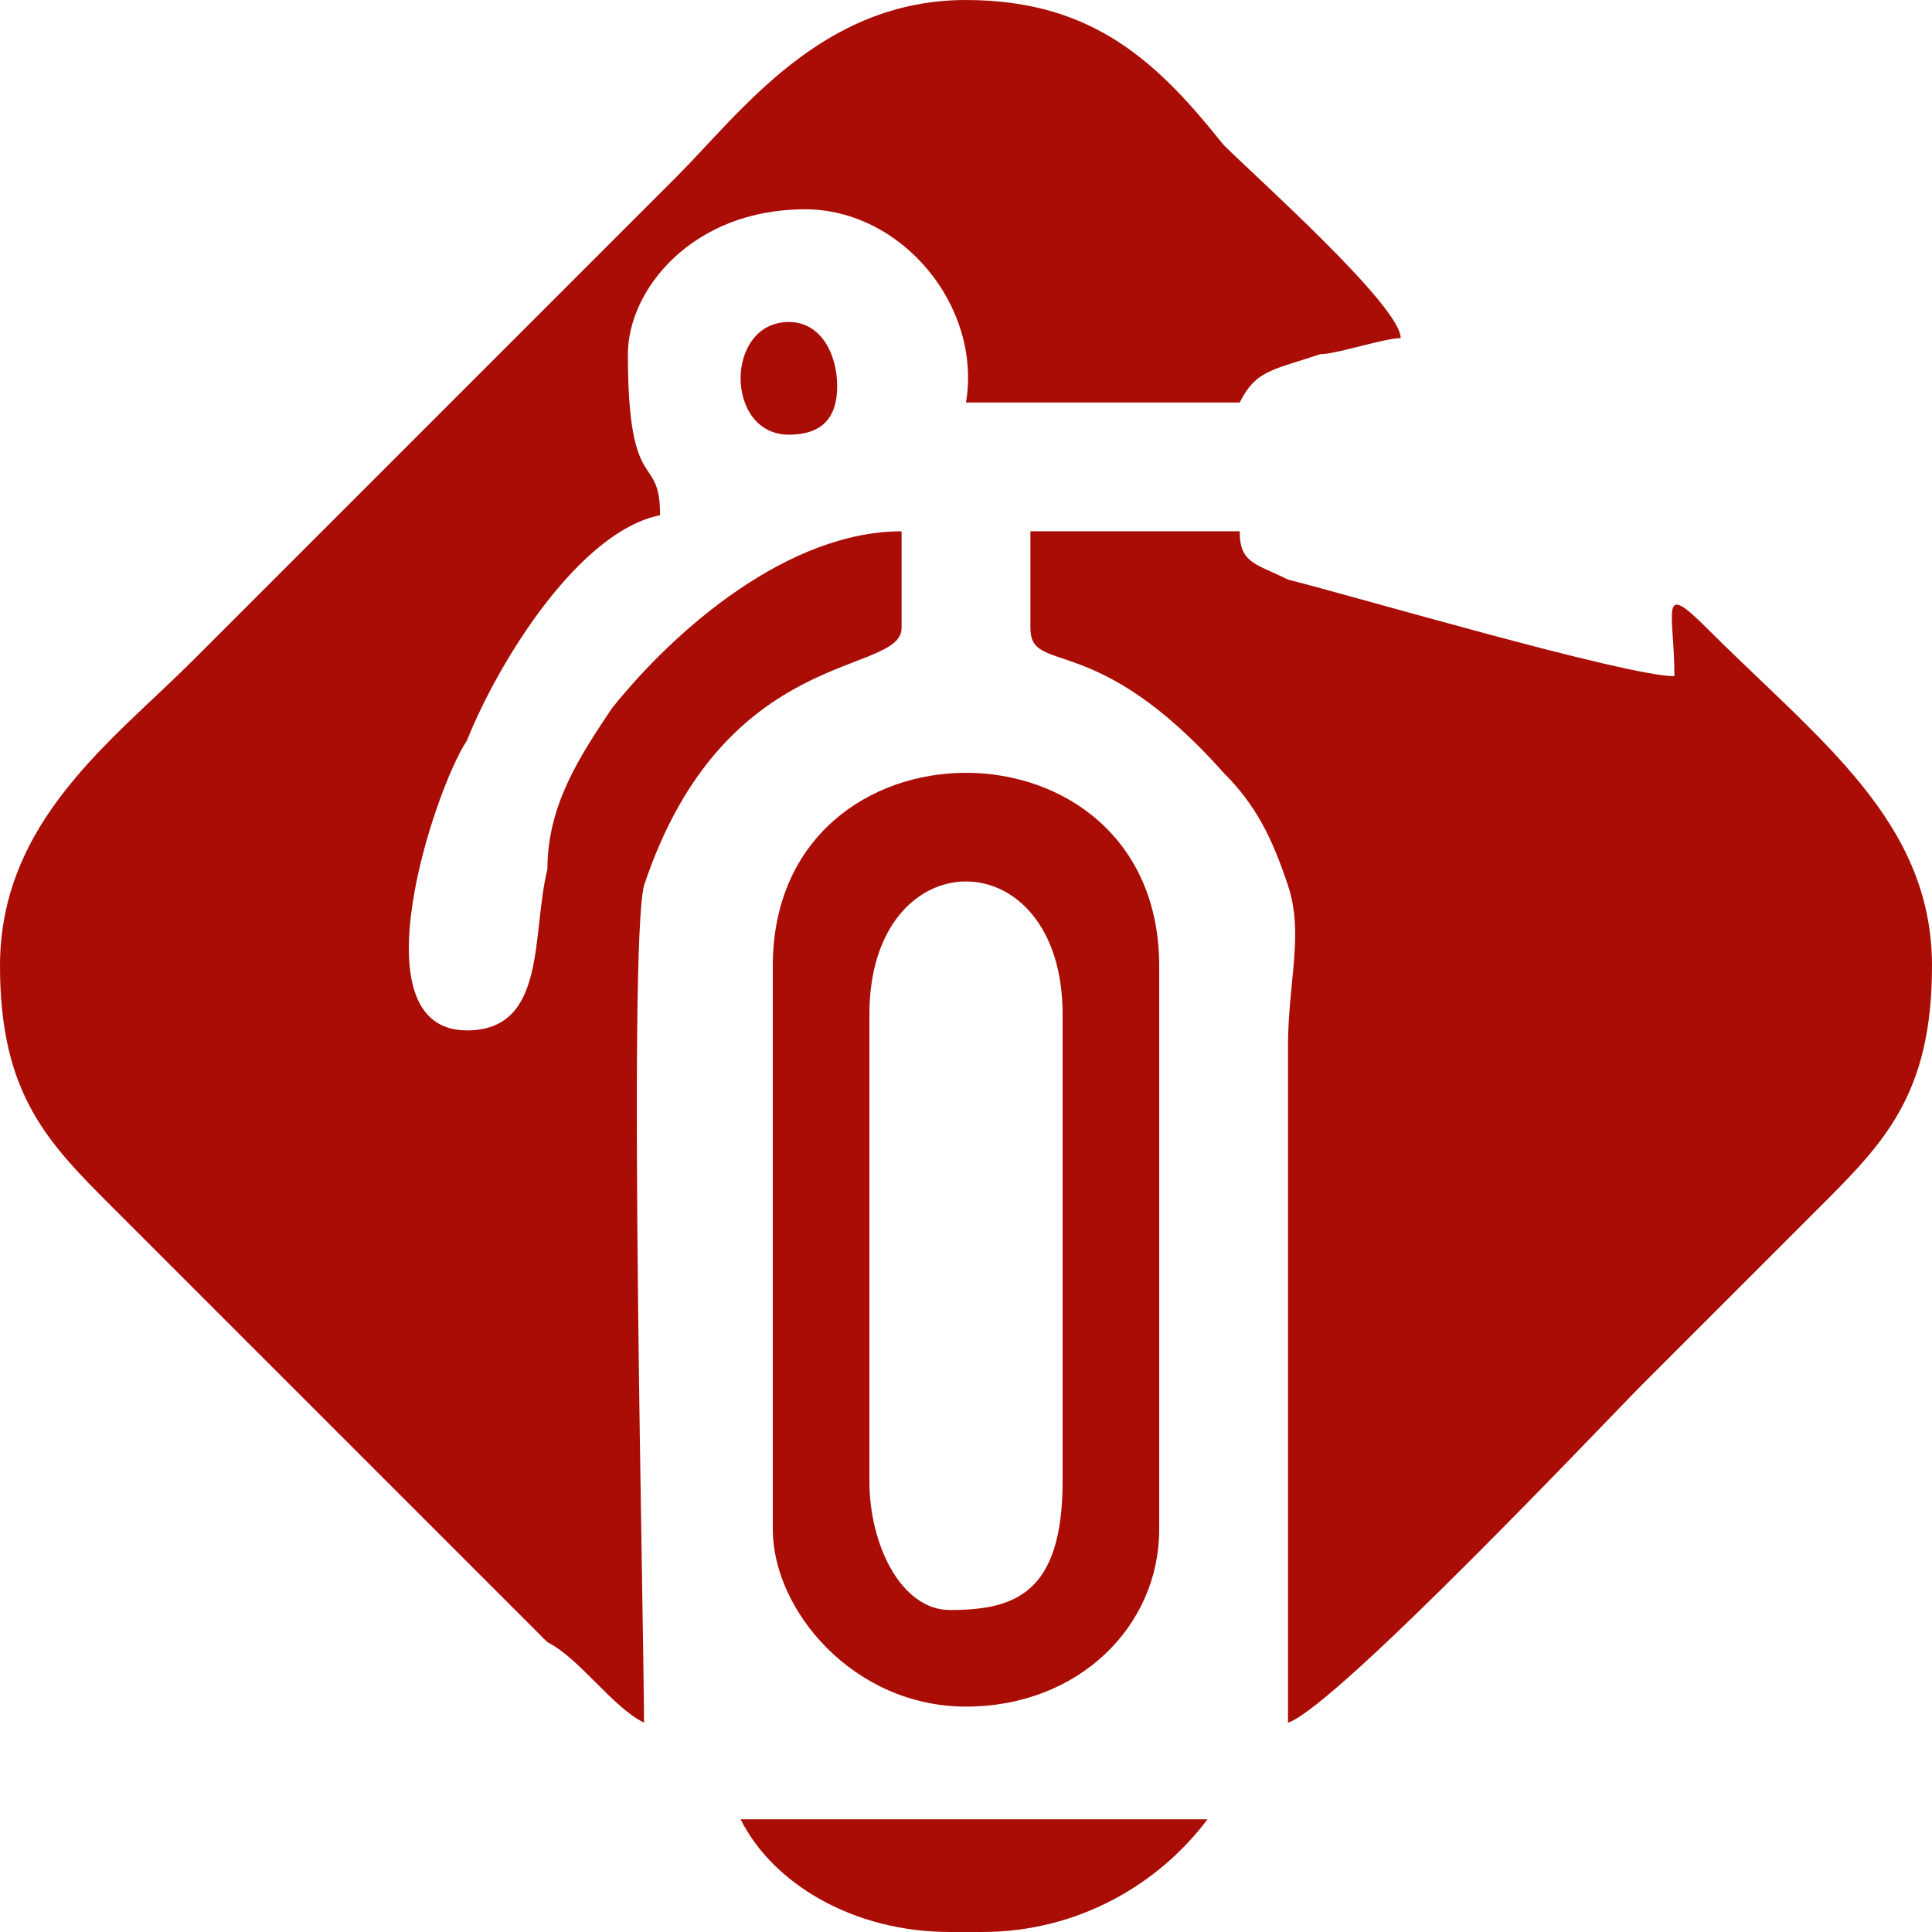
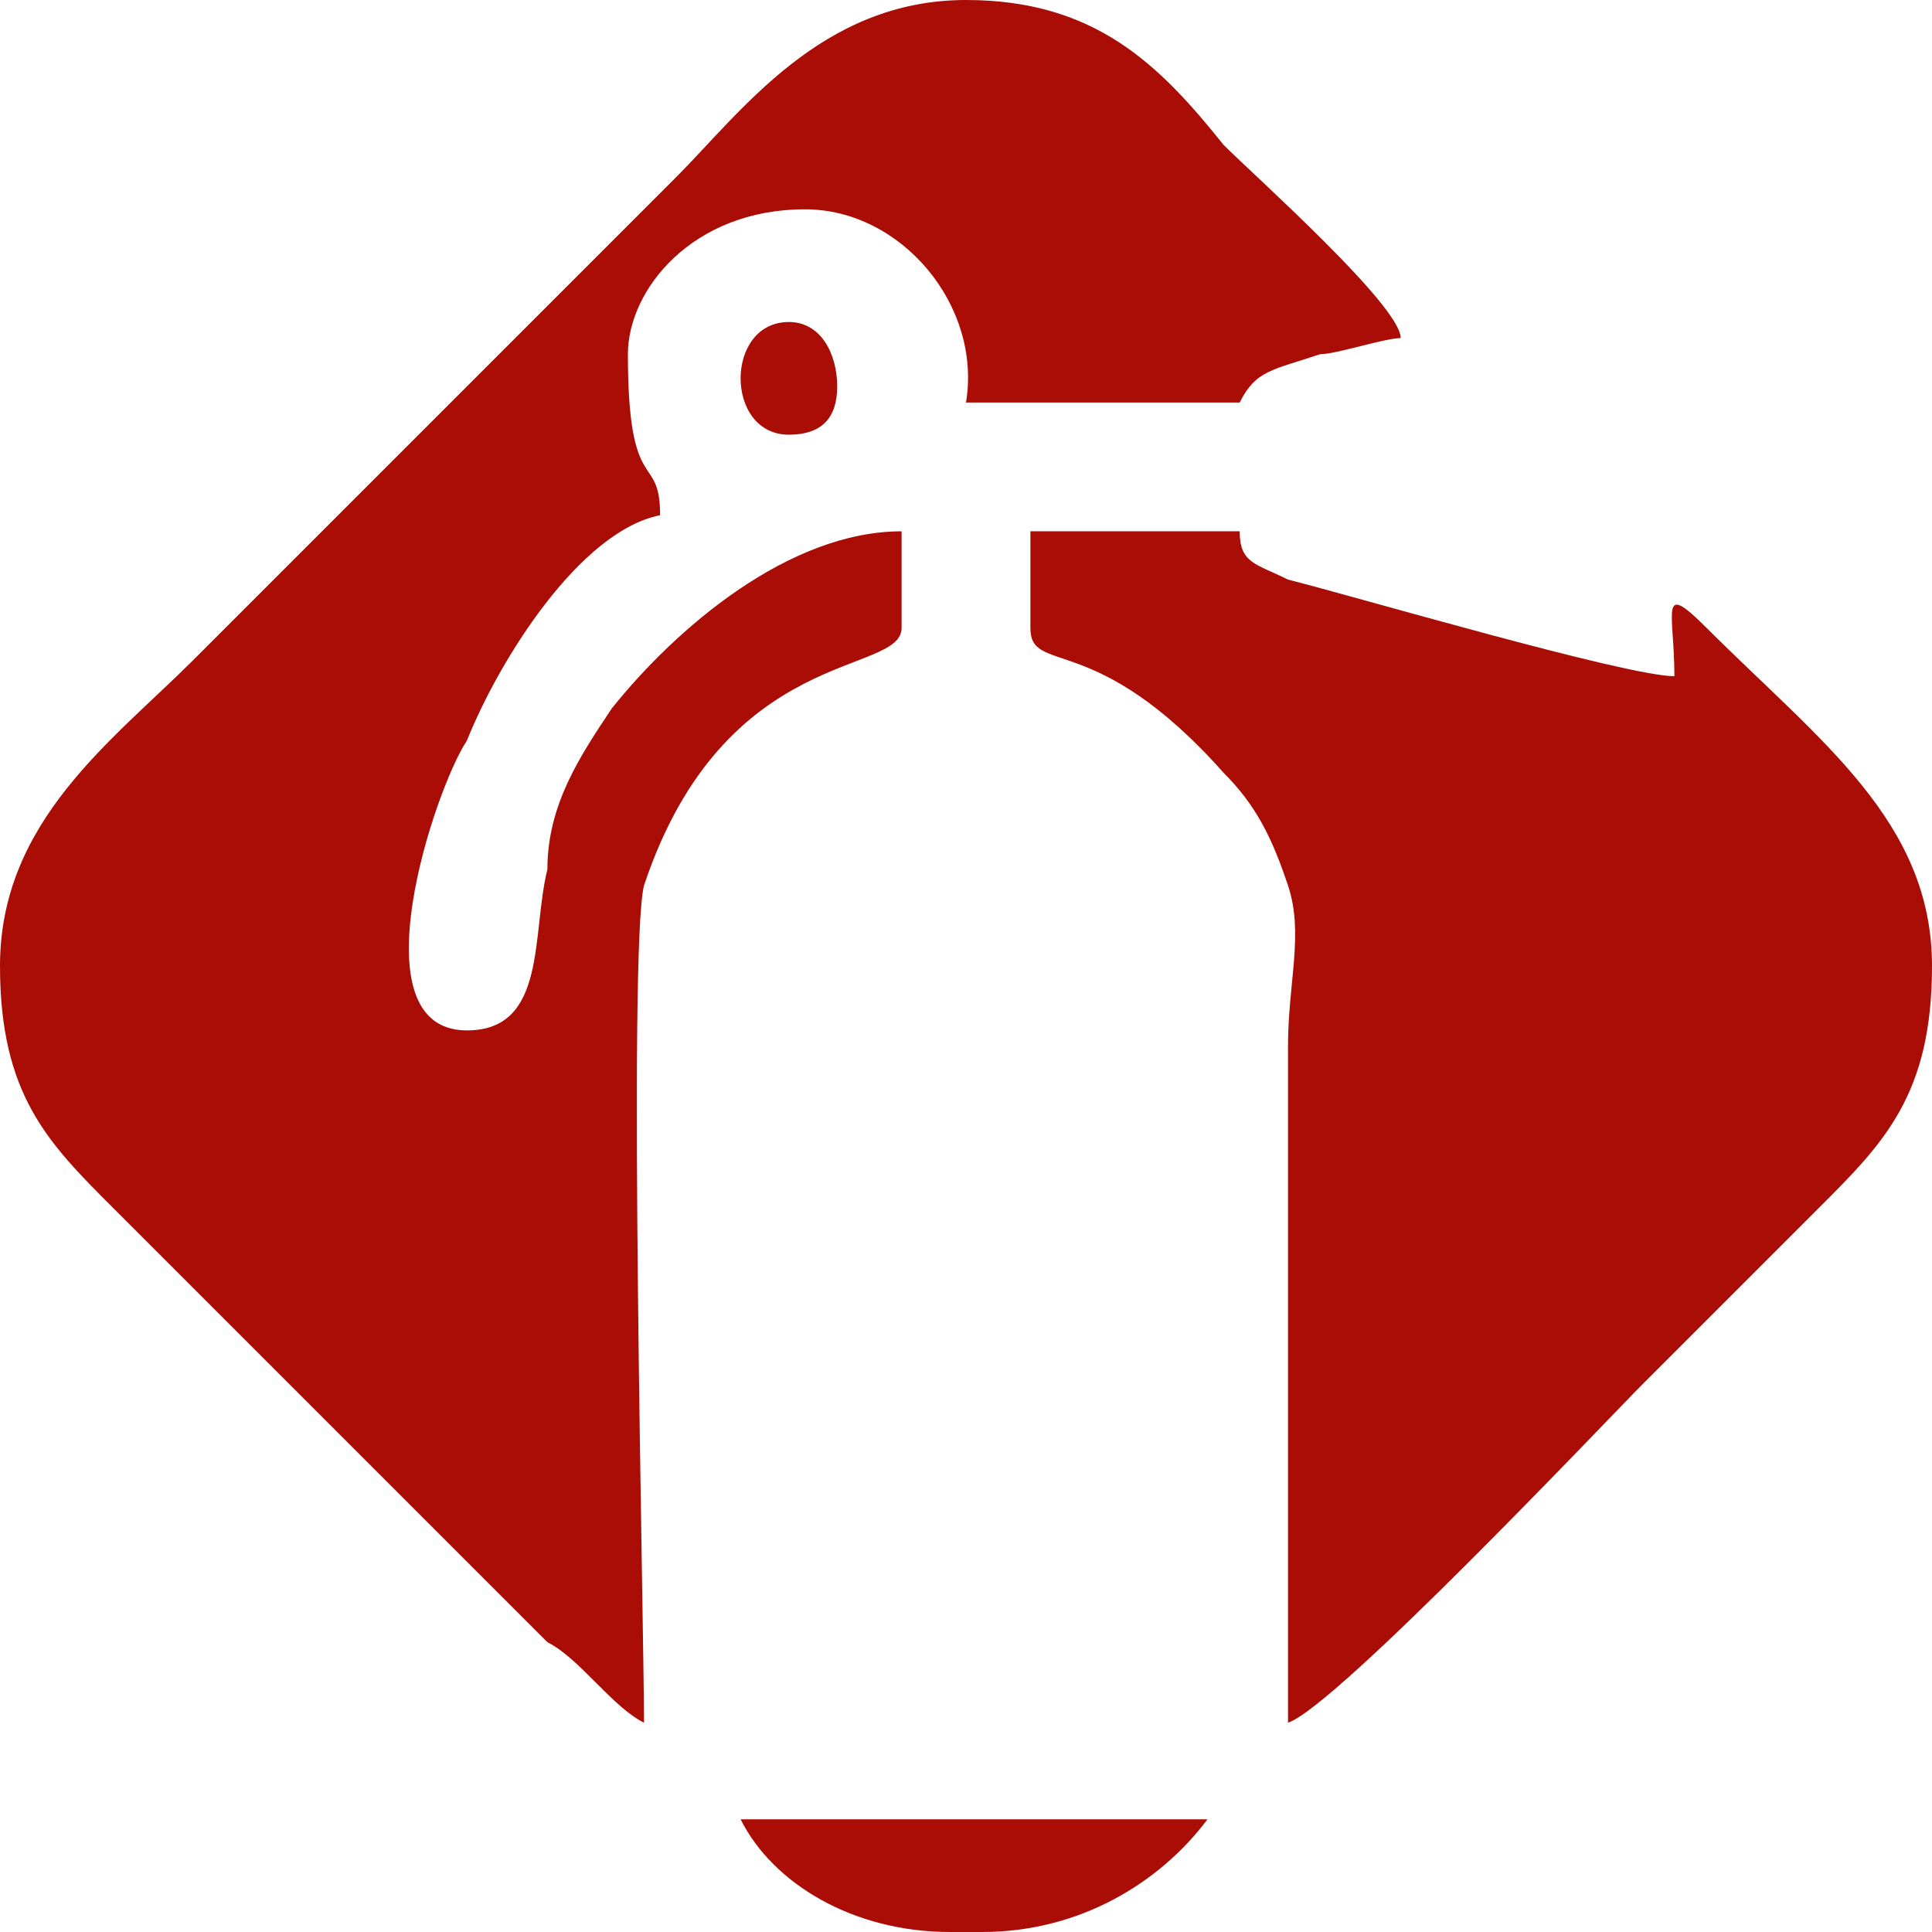
<svg xmlns="http://www.w3.org/2000/svg" xml:space="preserve" width="120px" height="120px" version="1.1" style="shape-rendering:geometricPrecision; text-rendering:geometricPrecision; image-rendering:optimizeQuality; fill-rule:evenodd; clip-rule:evenodd" viewBox="0 0 120 120">
  <defs>
    <style type="text/css">
   
    .fil0 {fill:#A90D06}
   
  </style>
  </defs>
  <g id="Слой_x0020_1">
    <g id="_2014320506320">
      <path class="fil0" d="M0 60c0,8 3,11 7,15l27 27c2,1 4,4 6,5 0,-6 -1,-48 0,-52 5,-15 16,-13 16,-16l0 -6c-7,0 -14,6 -18,11 -2,3 -4,6 -4,10 -1,4 0,10 -5,10 -7,0 -2,-15 0,-18 2,-5 7,-13 12,-14 0,-4 -2,-1 -2,-10 0,-4 4,-9 11,-9 6,0 11,6 10,12l17 0c1,-2 2,-2 5,-3 1,0 4,-1 5,-1 0,-2 -9,-10 -11,-12 -4,-5 -8,-9 -16,-9 -9,0 -14,7 -18,11l-30 30c-5,5 -12,10 -12,19z" />
      <path class="fil0" d="M64 39c0,3 4,0 12,9 2,2 3,4 4,7 1,3 0,6 0,10 0,14 0,28 0,42 3,-1 20,-19 22,-21 4,-4 7,-7 11,-11 4,-4 7,-7 7,-15 0,-9 -7,-14 -14,-21 -3,-3 -2,-1 -2,3 -3,0 -20,-5 -24,-6 -2,-1 -3,-1 -3,-3l-13 0 0 6z" />
-       <path class="fil0" d="M54 92l0 -29c0,-11 12,-11 12,0l0 29c0,7 -3,8 -7,8 -3,0 -5,-4 -5,-8zm-6 -32l0 35c0,5 5,11 12,11 7,0 12,-5 12,-11l0 -35c0,-16 -24,-16 -24,0z" />
      <path class="fil0" d="M59 120l2 0c6,0 11,-3 14,-7l-29 0c2,4 7,7 13,7z" />
      <path class="fil0" d="M49 27c2,0 3,-1 3,-3 0,-2 -1,-4 -3,-4 -4,0 -4,7 0,7z" />
    </g>
  </g>
</svg>